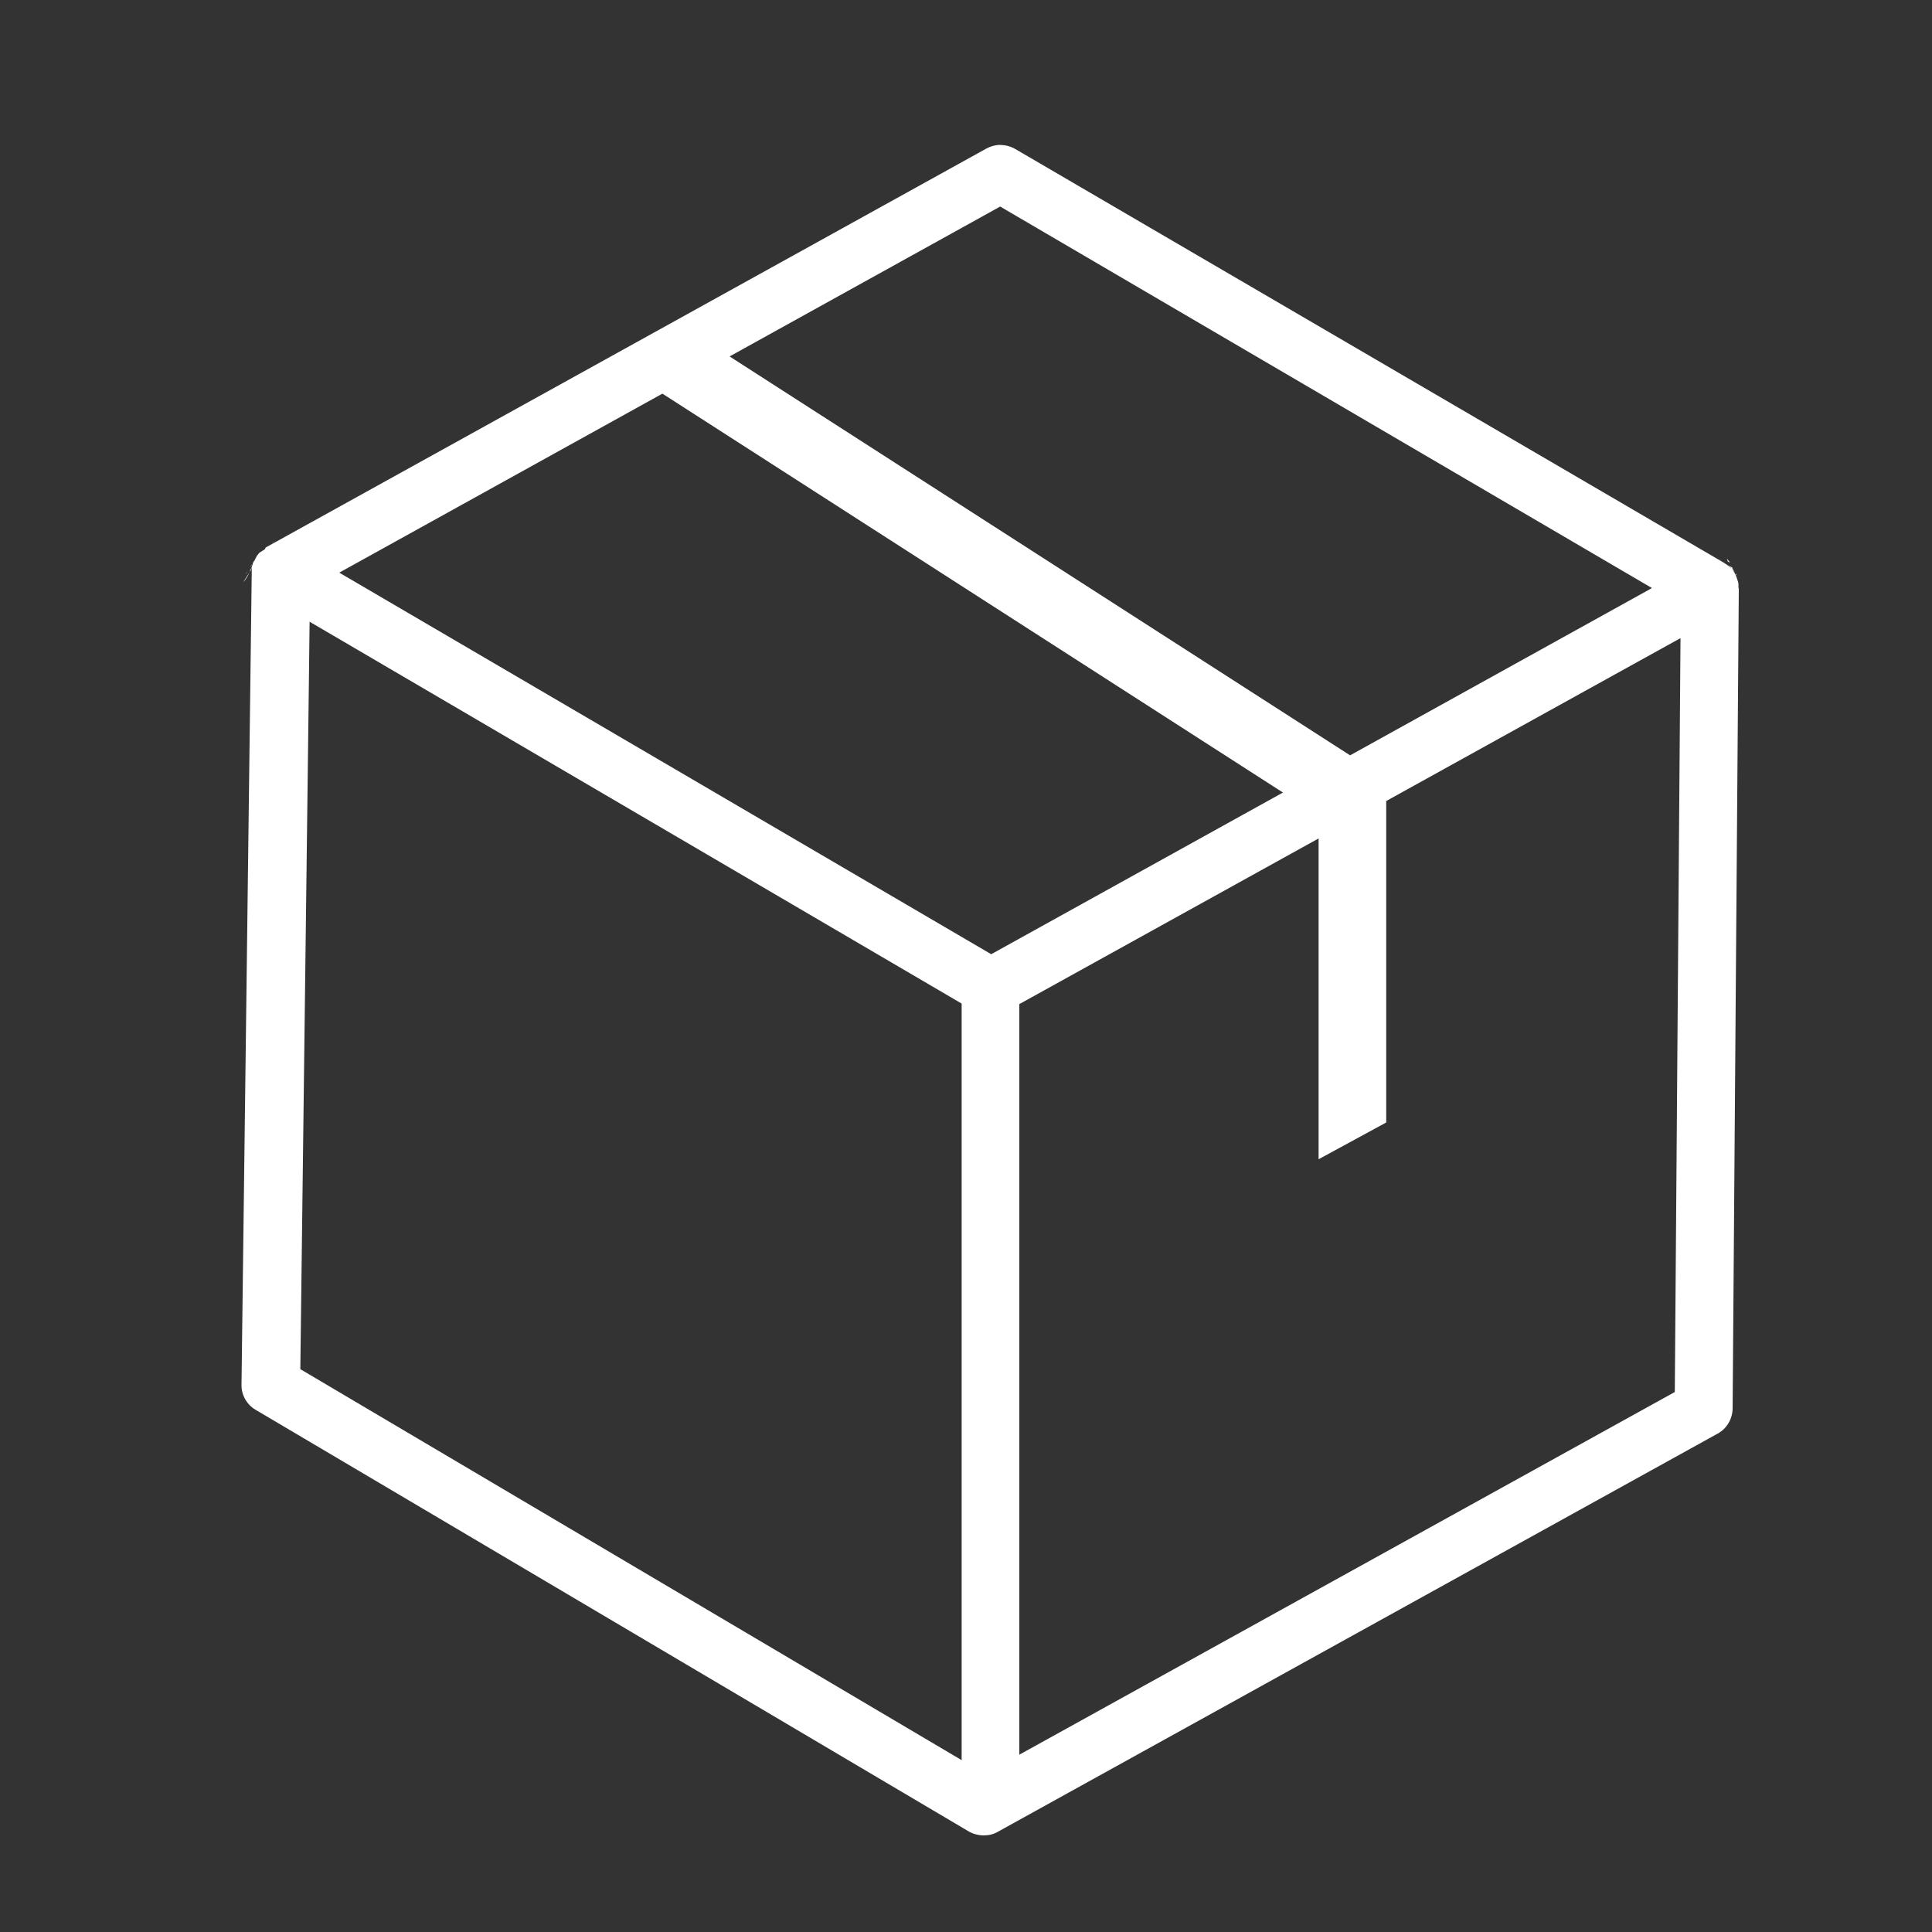
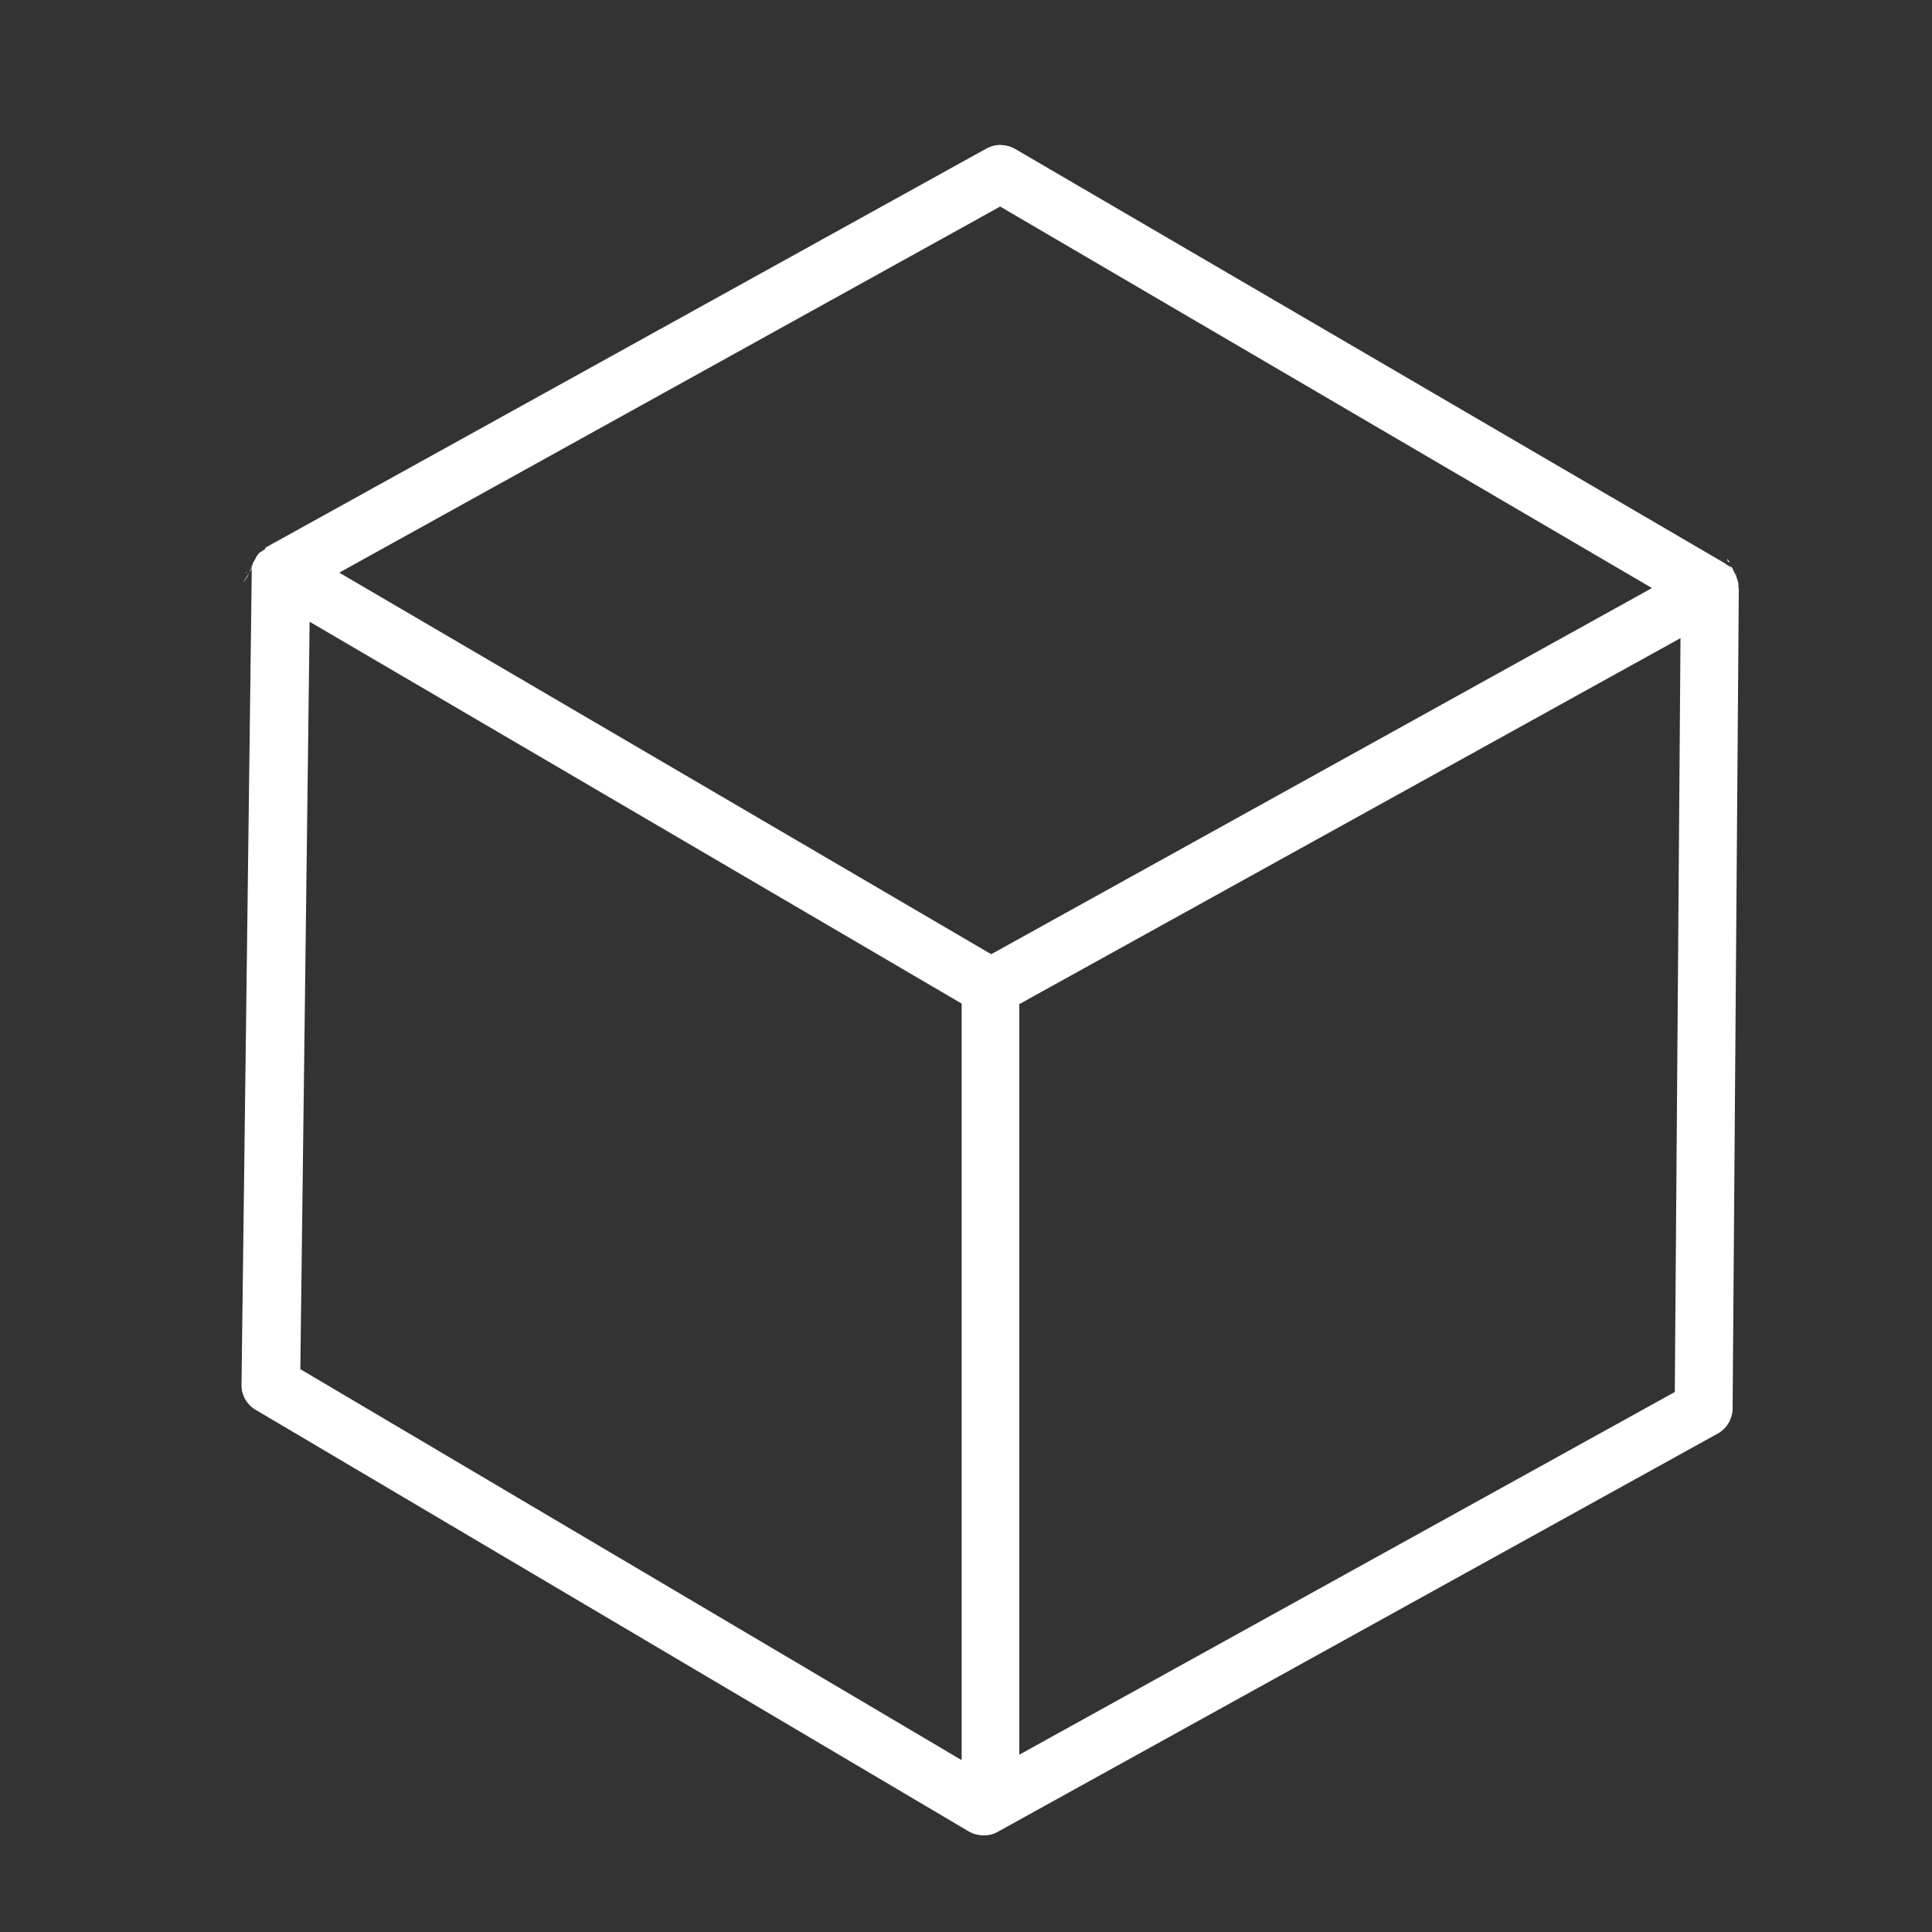
<svg xmlns="http://www.w3.org/2000/svg" width="40" height="40" viewBox="0 0 40 40" fill="none">
  <rect x="0" y="0" width="40" height="40" fill="#333333" stroke="none" />
  <path d="M20.72 3C20.619 2.999 20.515 3.025 20.414 3.08L5.518 11.326C5.516 11.327 5.505 11.334 5.5 11.337L5.484 11.372L5.369 11.445V11.447C5.367 11.448 5.365 11.448 5.364 11.45V11.452C5.356 11.462 5.336 11.486 5.335 11.487L5.324 11.503L5.319 11.51L5.315 11.514C5.3 11.541 5.294 11.554 5.286 11.57C5.283 11.576 5.278 11.588 5.276 11.59H5.279C5.278 11.592 5.271 11.6 5.27 11.602C5.268 11.605 5.252 11.627 5.251 11.63L5.246 11.635V11.637L5.235 11.665L5.233 11.672L5.23 11.681C5.229 11.687 5.232 11.682 5.23 11.688C5.229 11.692 5.227 11.694 5.226 11.697C5.225 11.701 5.222 11.703 5.221 11.706L5.219 11.716C5.232 11.679 5.218 11.722 5.212 11.742V11.846L5 28.676C4.997 28.882 5.111 29.082 5.288 29.186L20.057 37.918C20.147 37.971 20.261 38 20.368 38C20.475 38 20.57 37.976 20.656 37.927L20.659 37.925L35.563 29.681C35.749 29.58 35.867 29.381 35.872 29.167L36 12.204V12.191L35.993 12.164V12.093C35.993 12.089 35.989 12.061 35.989 12.064V12.062C35.985 12.052 35.983 12.039 35.979 12.029C35.964 11.988 35.956 11.963 35.955 11.958C35.955 11.956 35.948 11.942 35.948 11.942L35.941 11.921C35.94 11.919 35.94 11.917 35.939 11.914C35.932 11.899 35.925 11.886 35.914 11.872L35.928 11.888L35.926 11.879L35.919 11.875L35.91 11.859C35.89 11.833 35.866 11.803 35.84 11.77L35.898 11.837C35.897 11.836 35.891 11.819 35.889 11.817C35.902 11.839 35.899 11.839 35.918 11.866L35.904 11.833C35.894 11.816 35.885 11.803 35.878 11.788C35.873 11.784 35.866 11.753 35.859 11.746L35.843 11.739L35.841 11.737L35.796 11.711C35.809 11.729 35.791 11.709 35.8 11.72C35.818 11.733 35.84 11.751 35.848 11.755L35.824 11.742L35.81 11.733C35.812 11.733 35.867 11.801 35.824 11.757C35.837 11.77 35.797 11.72 35.803 11.728H35.8C35.785 11.718 35.8 11.727 35.789 11.719C35.783 11.713 35.775 11.707 35.775 11.708C35.746 11.687 35.698 11.654 35.728 11.675L35.692 11.651L21.022 3.086C20.926 3.03 20.821 3.003 20.716 3.002L20.72 3ZM20.707 4.276L34.202 12.175L20.522 19.756L7.024 11.856L20.36 4.469L20.707 4.276ZM5.667 11.207C5.666 11.209 5.662 11.211 5.66 11.212C5.651 11.221 5.643 11.23 5.627 11.243C5.639 11.232 5.65 11.227 5.655 11.22C5.663 11.213 5.661 11.212 5.667 11.206L5.667 11.207ZM35.597 11.563C35.607 11.572 35.625 11.592 35.624 11.592C35.623 11.592 35.632 11.596 35.633 11.596C35.622 11.586 35.614 11.578 35.597 11.563ZM35.754 11.563L35.773 11.626L35.82 11.648C35.797 11.619 35.776 11.592 35.754 11.564L35.754 11.563ZM5.213 11.687C5.212 11.689 5.205 11.697 5.204 11.701C5.197 11.714 5.176 11.739 5.173 11.749L5.209 11.703C5.211 11.697 5.211 11.693 5.213 11.687ZM35.777 11.696L35.779 11.701C35.784 11.704 35.788 11.706 35.793 11.71C35.793 11.711 35.786 11.701 35.786 11.701L35.777 11.696ZM5.216 11.716C5.216 11.718 5.214 11.72 5.214 11.721H5.216V11.716ZM5.208 11.734C5.174 11.848 5.107 11.982 5.036 12.053L5.198 11.797L5.2 11.795L5.205 11.76C5.181 11.812 5.163 11.838 5.162 11.839C5.161 11.84 5.175 11.819 5.2 11.764C5.203 11.76 5.205 11.753 5.207 11.748L5.208 11.734ZM5.127 11.836L5.104 11.859C5.084 11.881 5.106 11.871 5.079 11.898L5.127 11.836ZM35.935 11.871L35.939 11.895V11.897L35.951 11.909V11.895C35.943 11.885 35.941 11.881 35.935 11.871ZM35.963 11.918L35.966 11.929L35.977 11.94C35.969 11.931 35.971 11.928 35.963 11.918ZM6.41 12.872L19.91 20.778V36.442L6.218 28.347L6.396 14.052L6.41 12.872ZM34.793 13.212L34.675 28.82L21.104 36.329V20.789L33.755 13.786L34.793 13.212Z" fill="white" />
-   <path fill-rule="evenodd" clip-rule="evenodd" d="M14.378 6.912L28.7 16.119V23.24L27.3 24.001V16.883L13.621 8.09L14.378 6.912Z" fill="white" />
</svg>